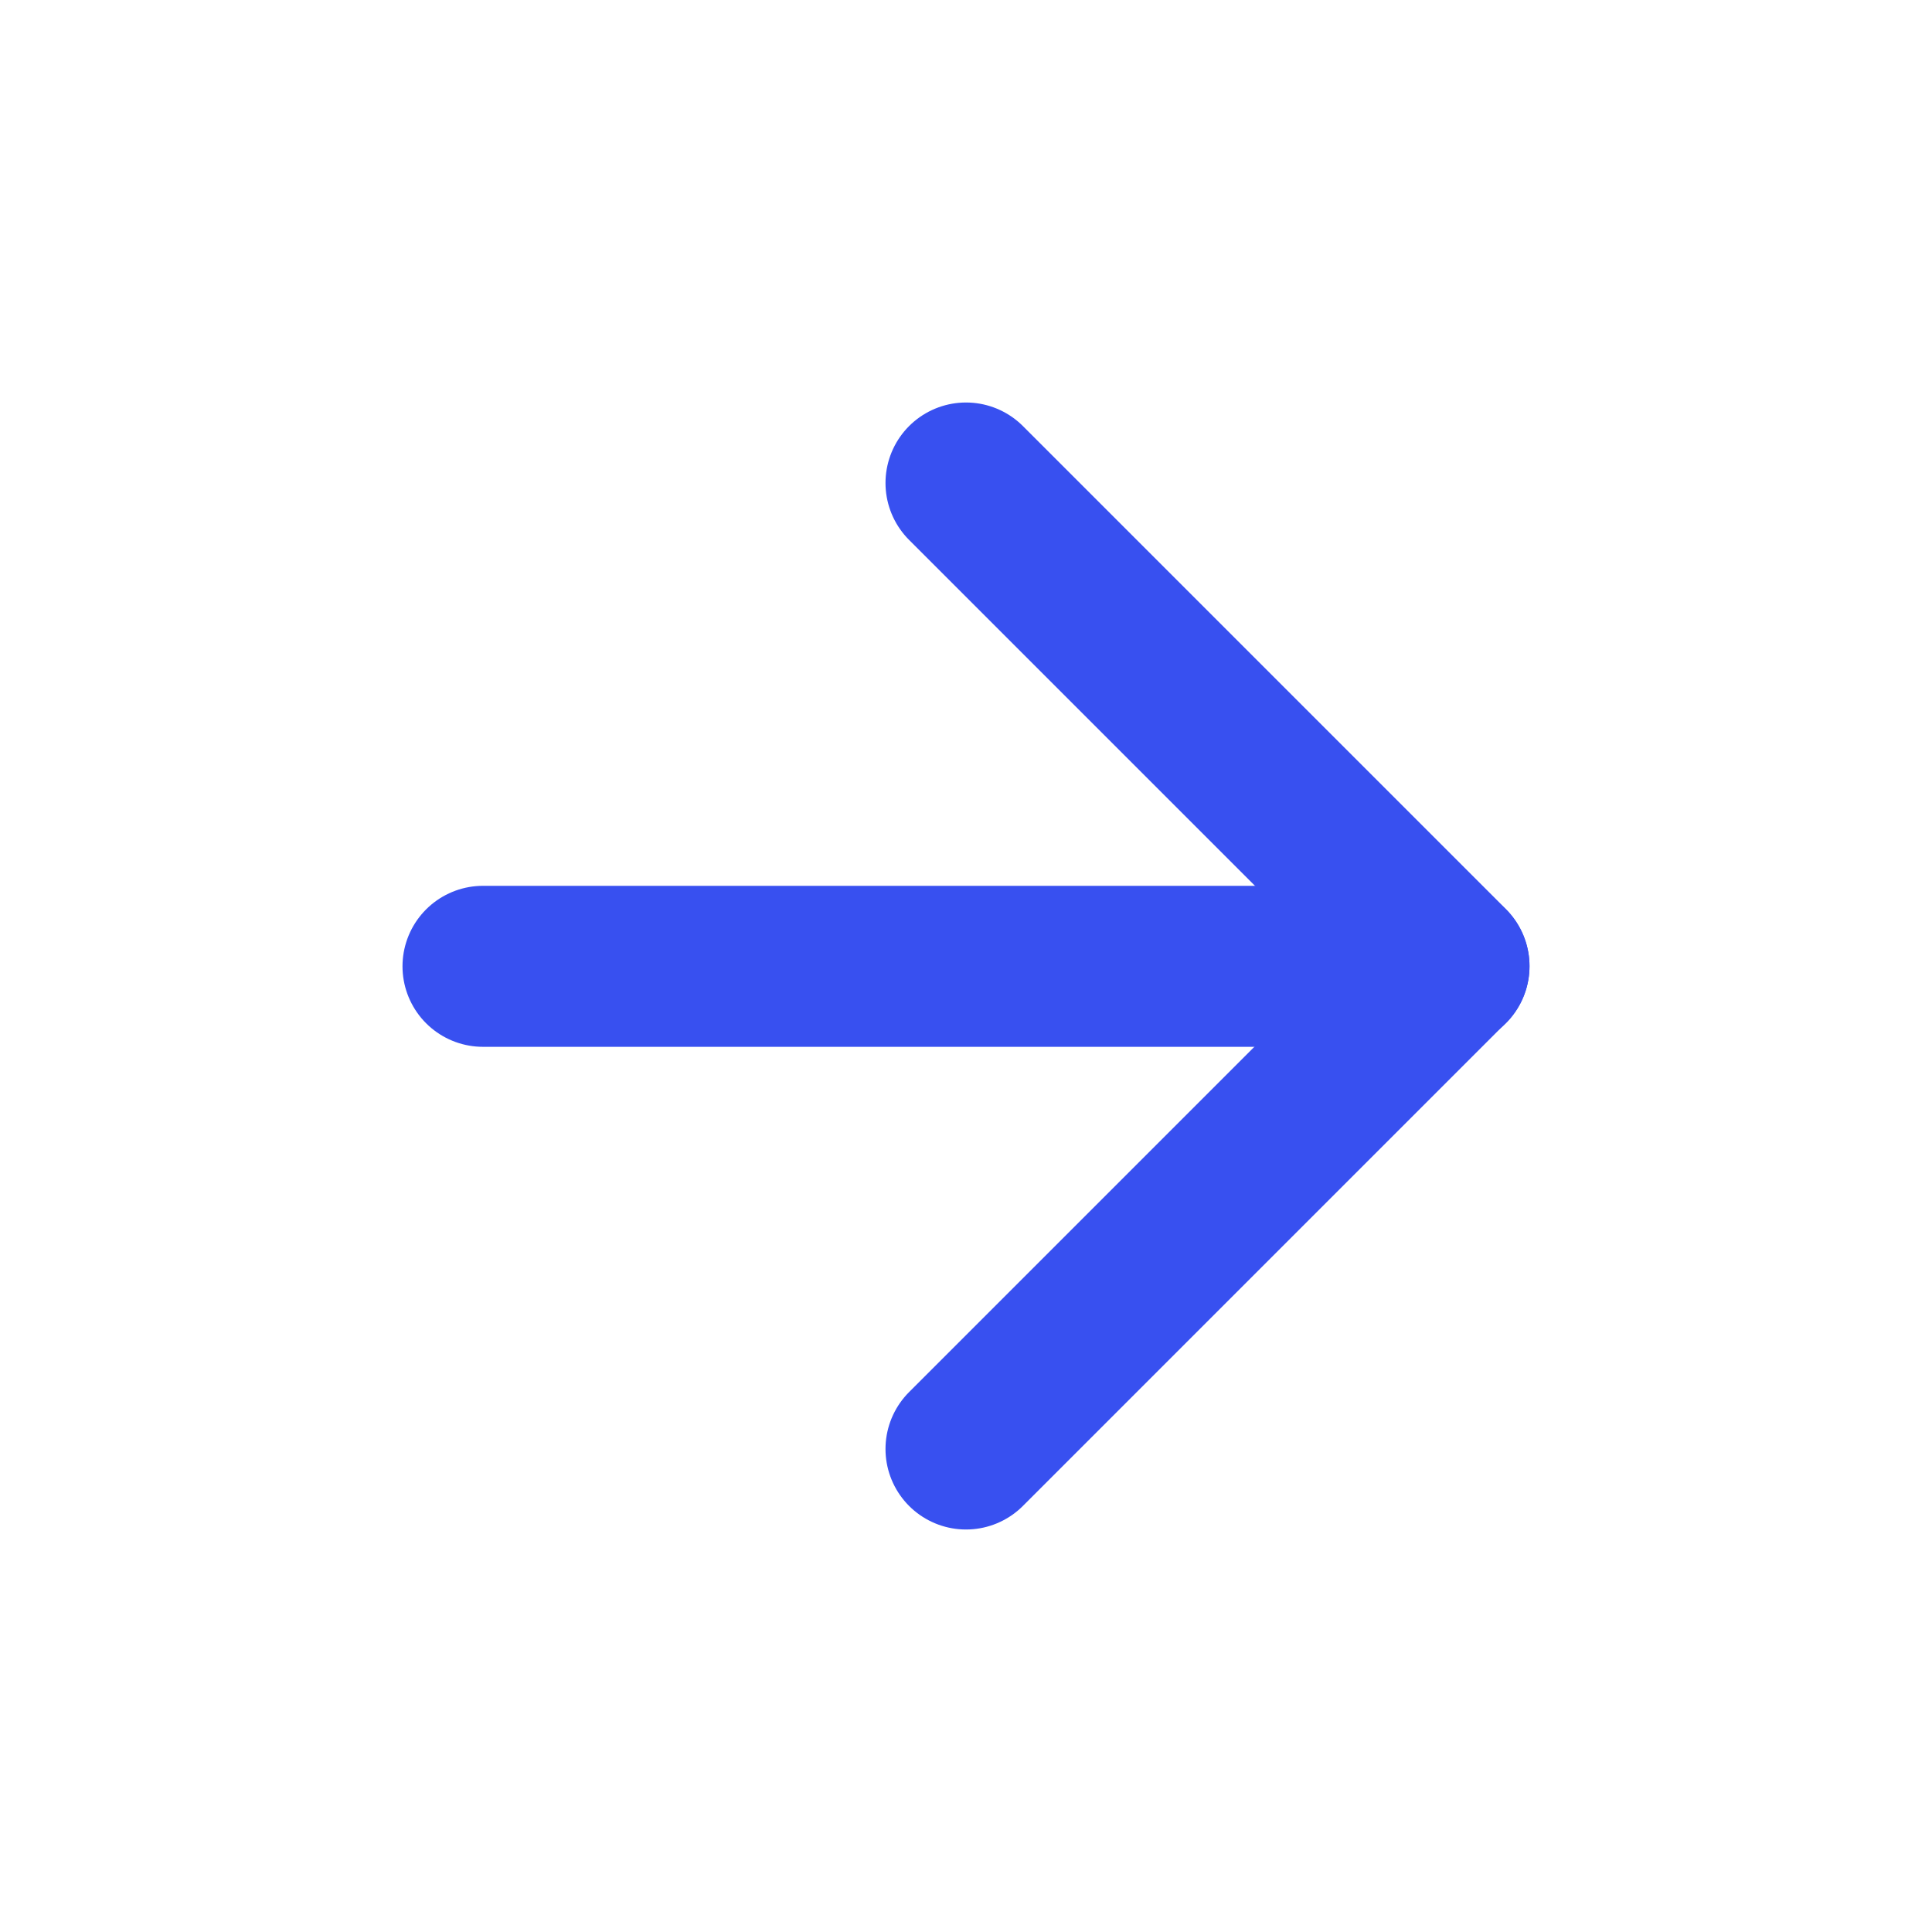
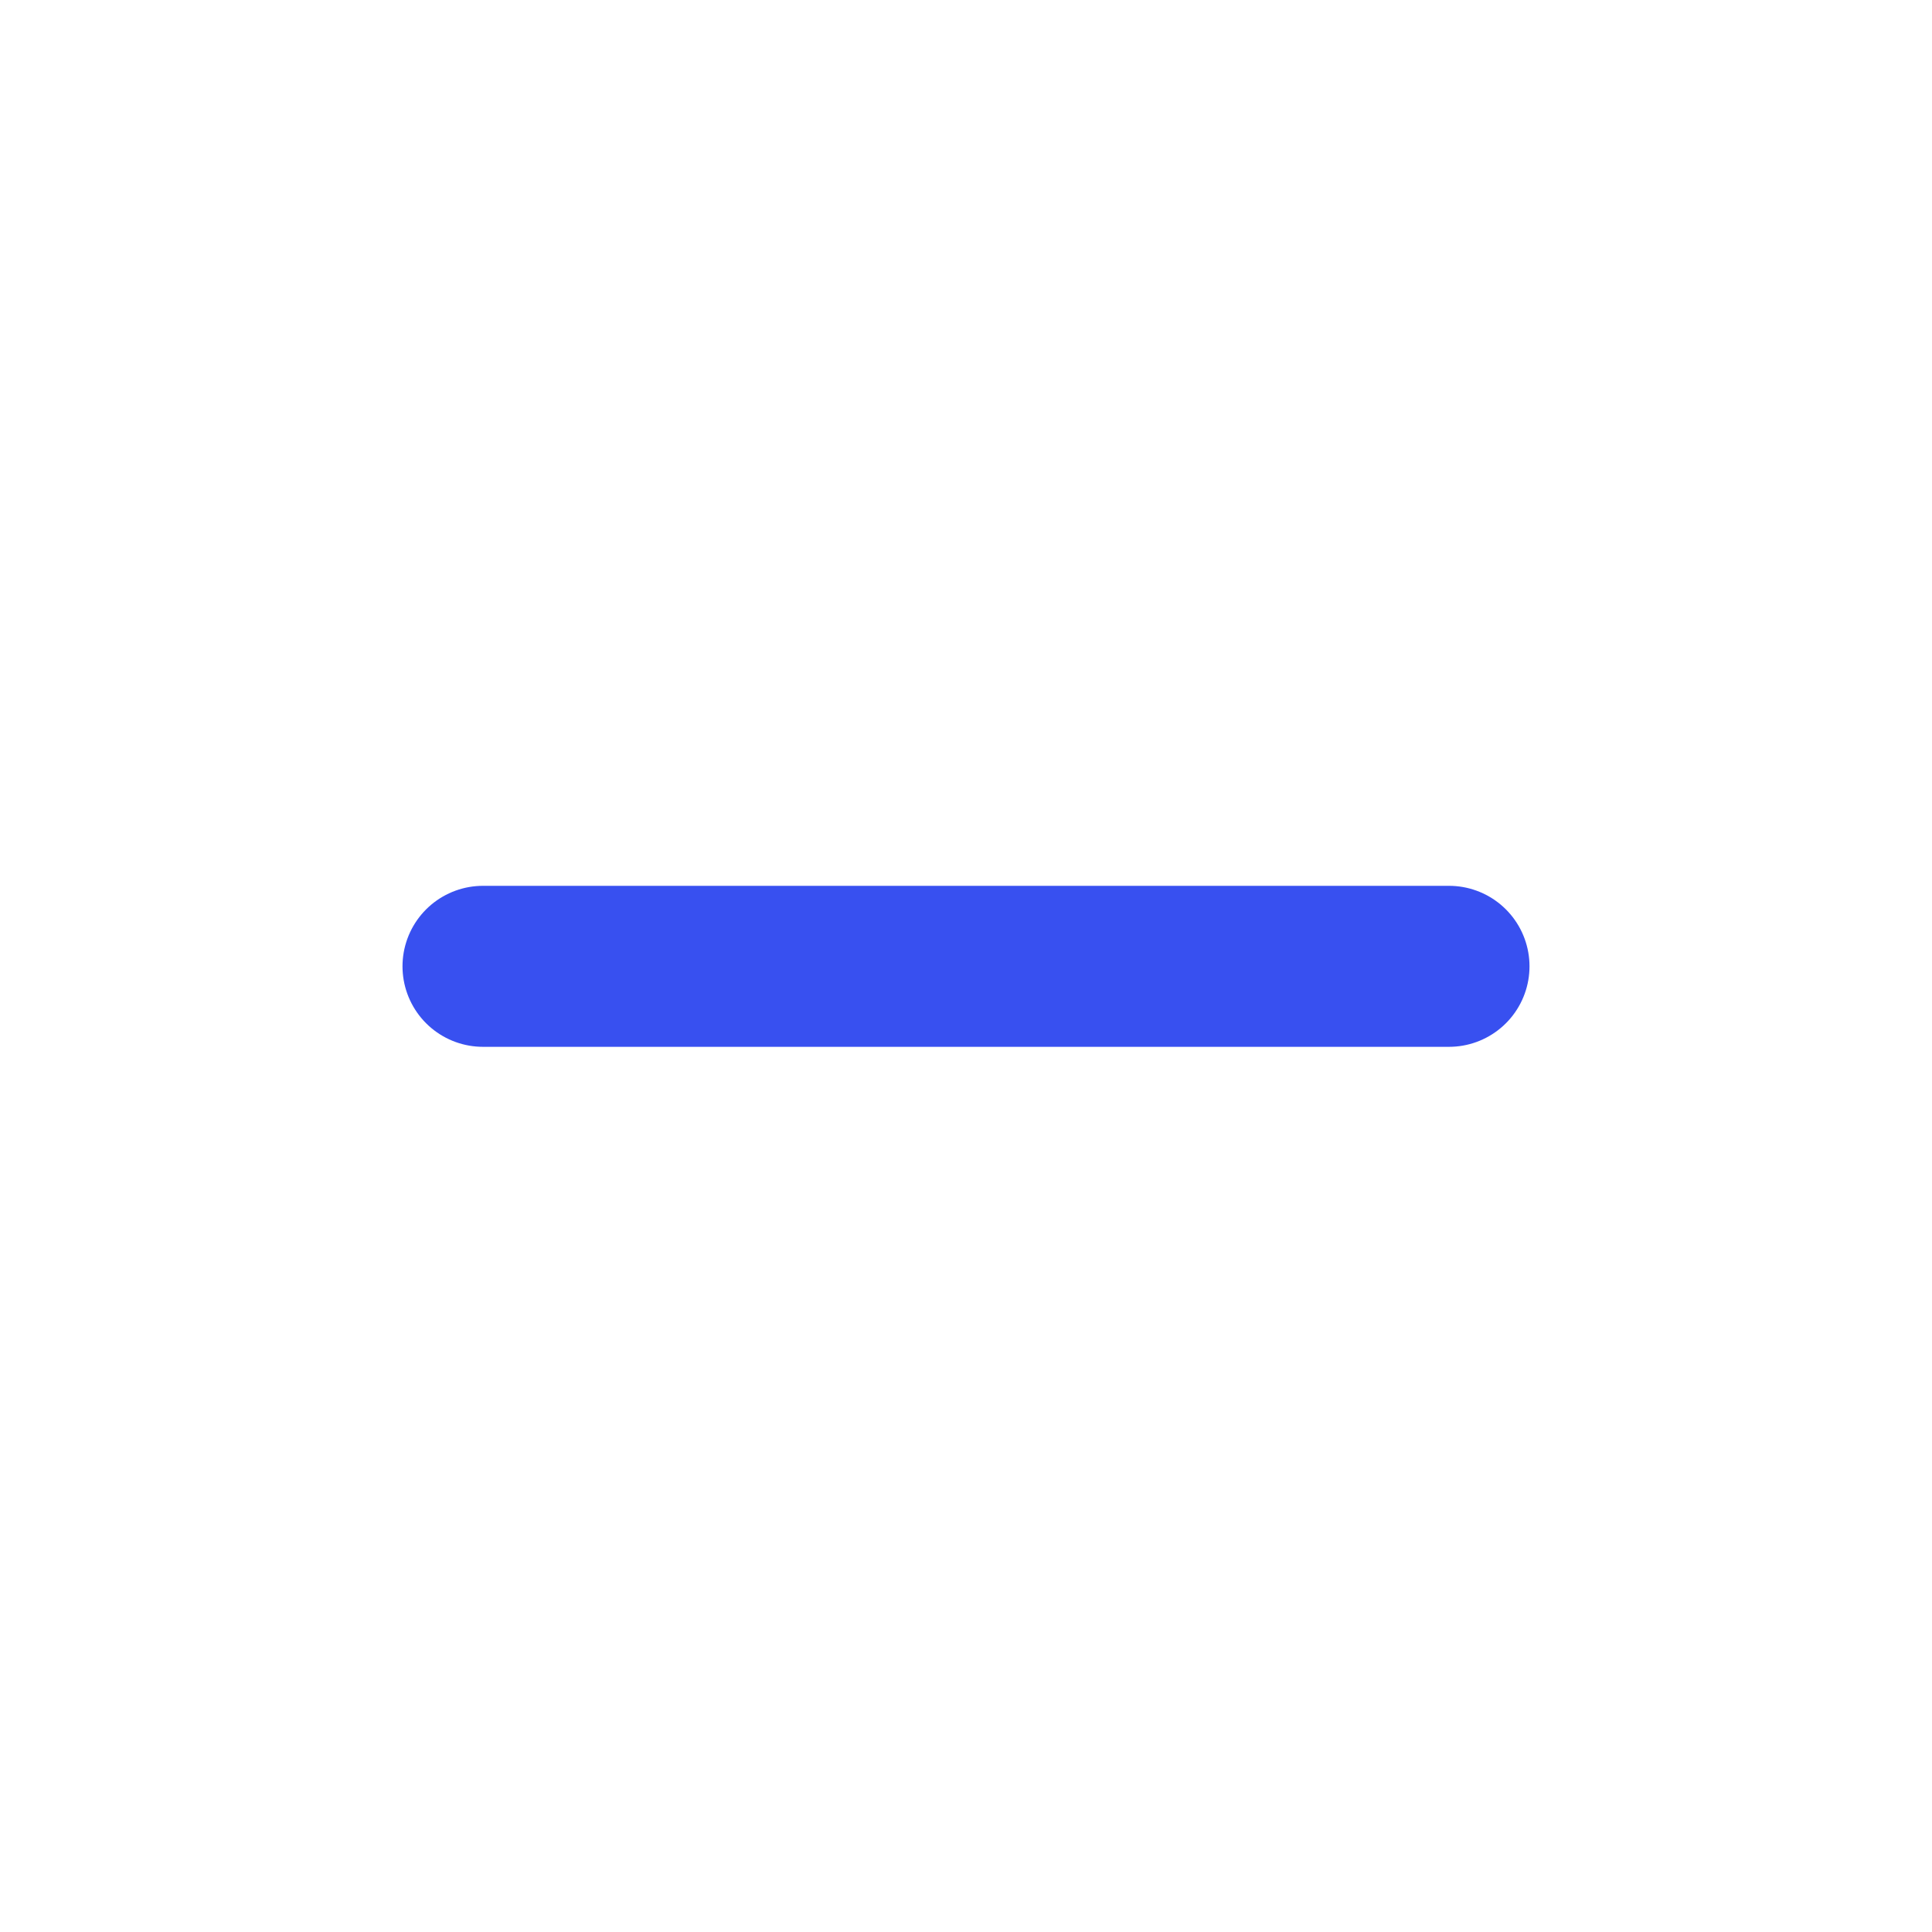
<svg xmlns="http://www.w3.org/2000/svg" width="24" height="24" viewBox="0 0 24 24" fill="none">
  <path d="M18 12.004H6" stroke="#3850F0" stroke-width="2" stroke-linecap="round" stroke-linejoin="round" />
-   <path d="M12 6L18 12L12 18" stroke="#3850F0" stroke-width="2" stroke-linecap="round" stroke-linejoin="round" />
</svg>